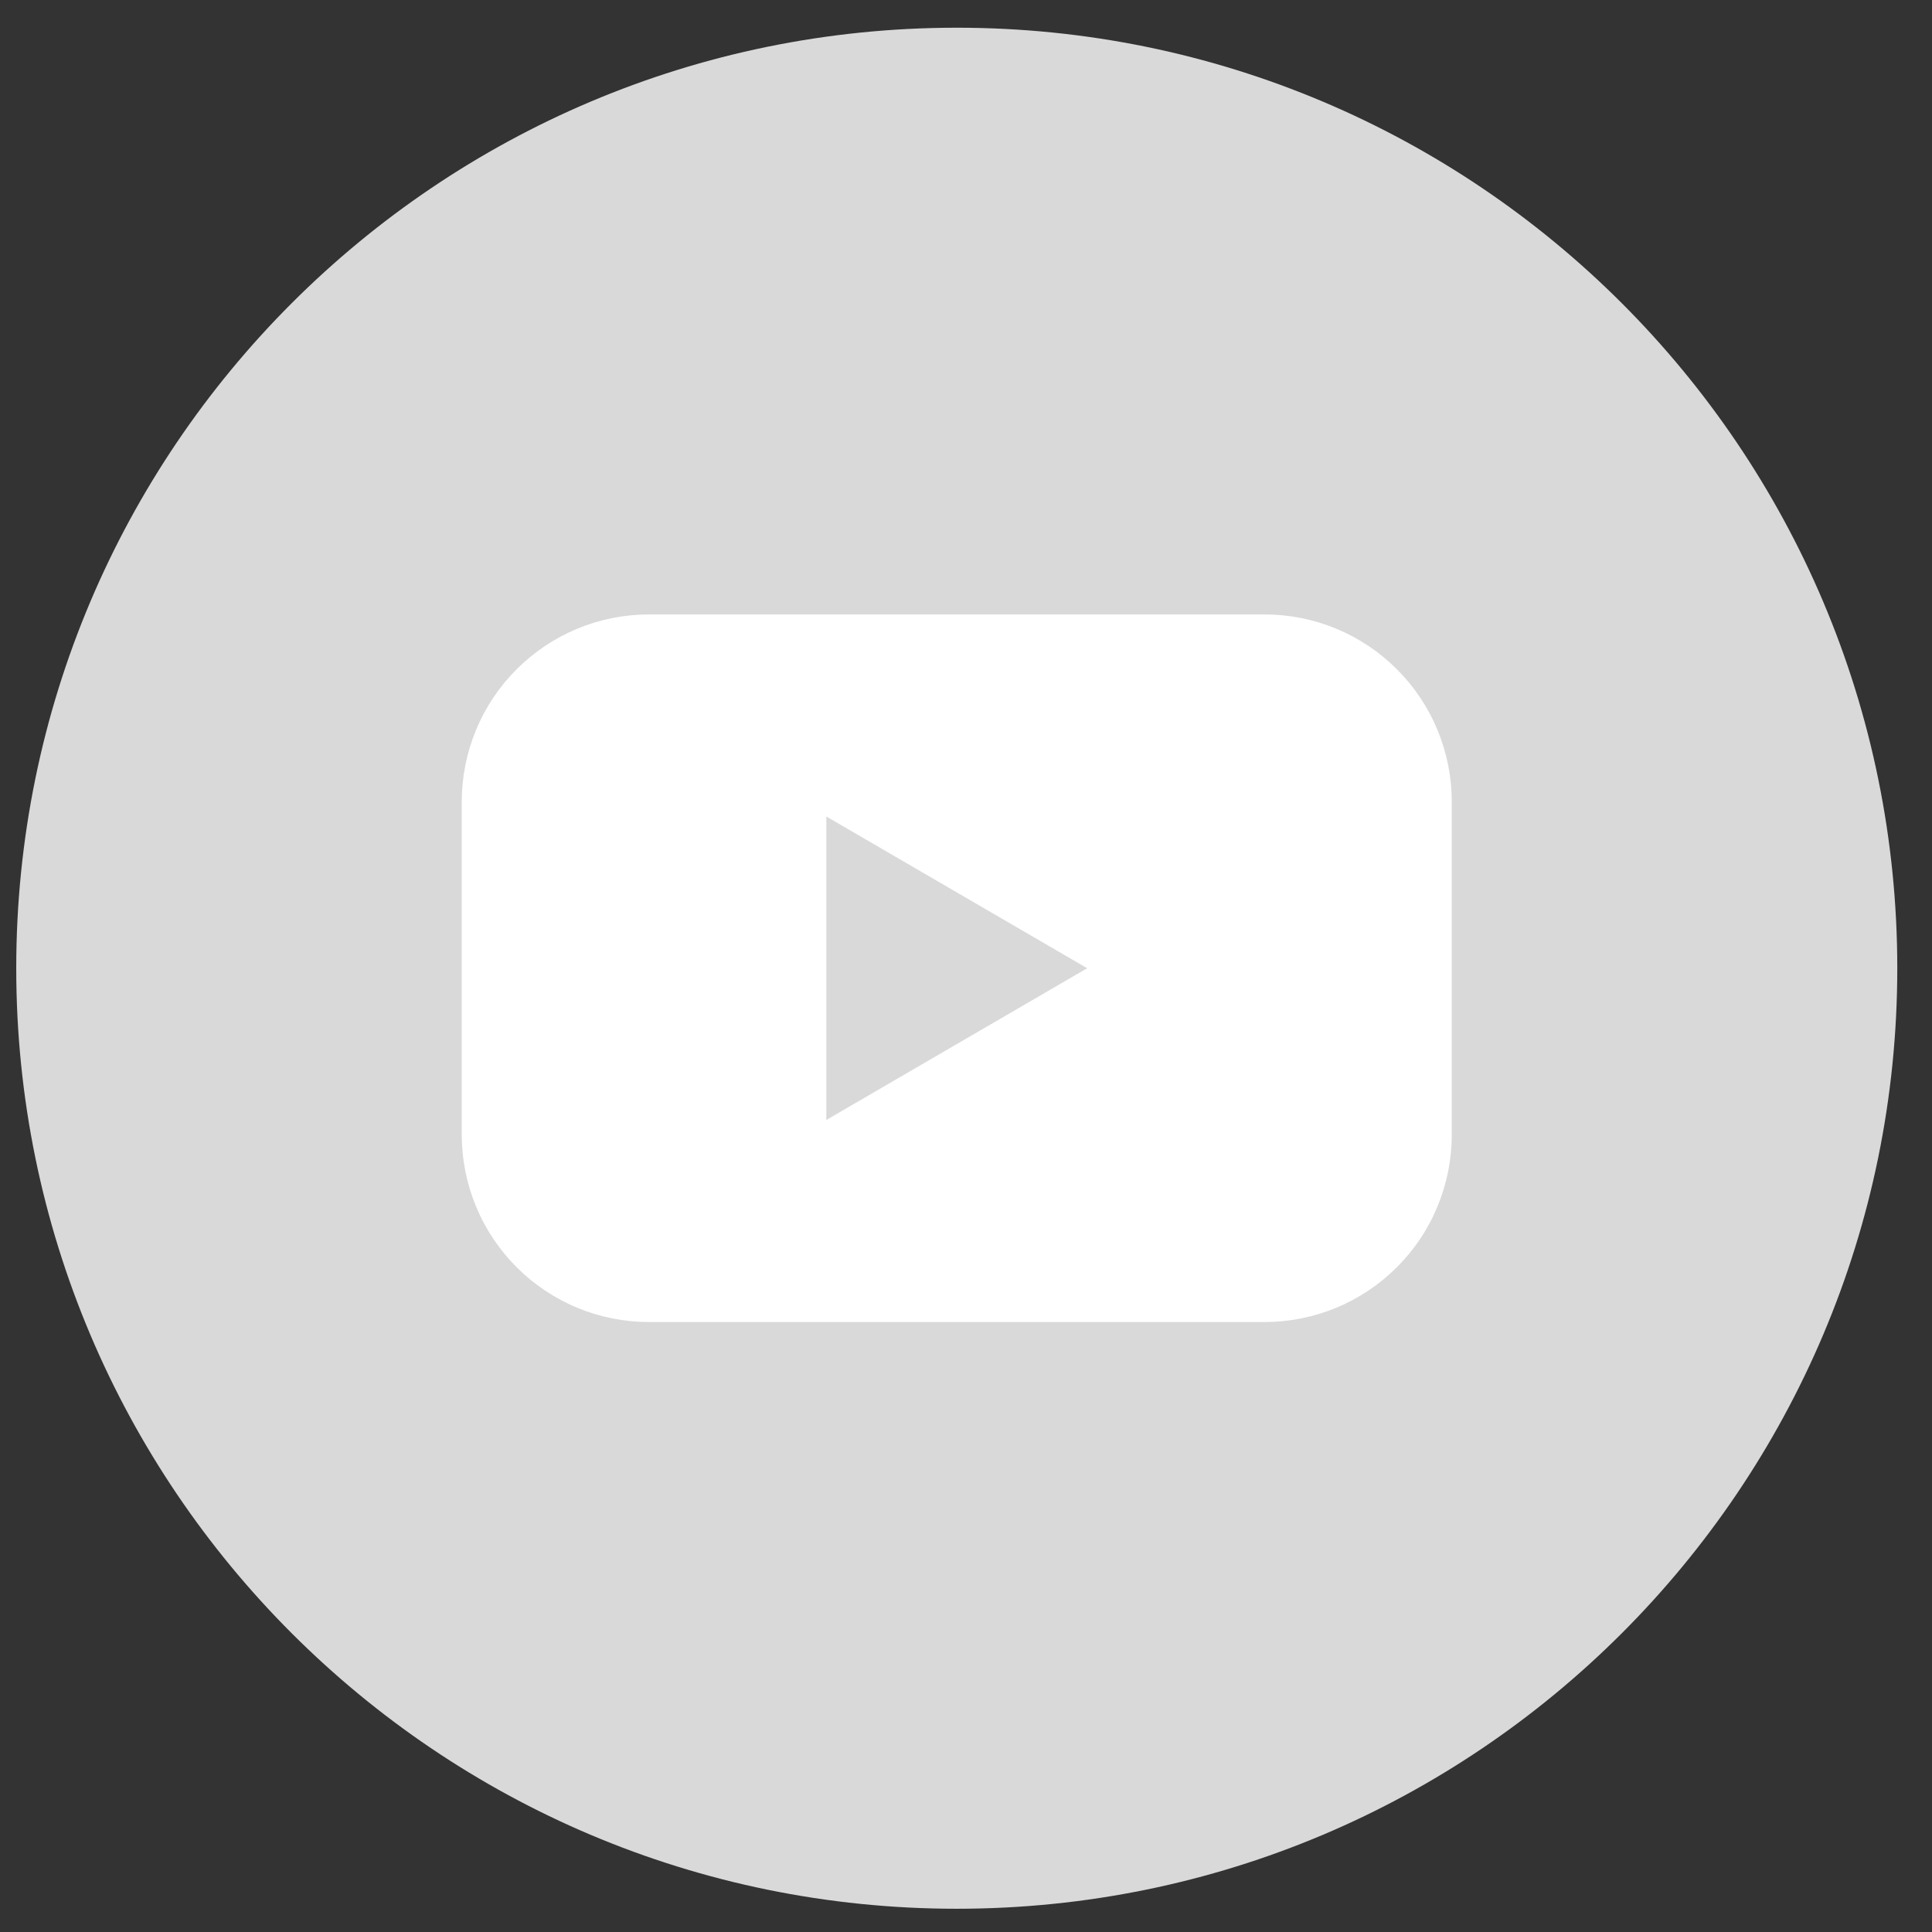
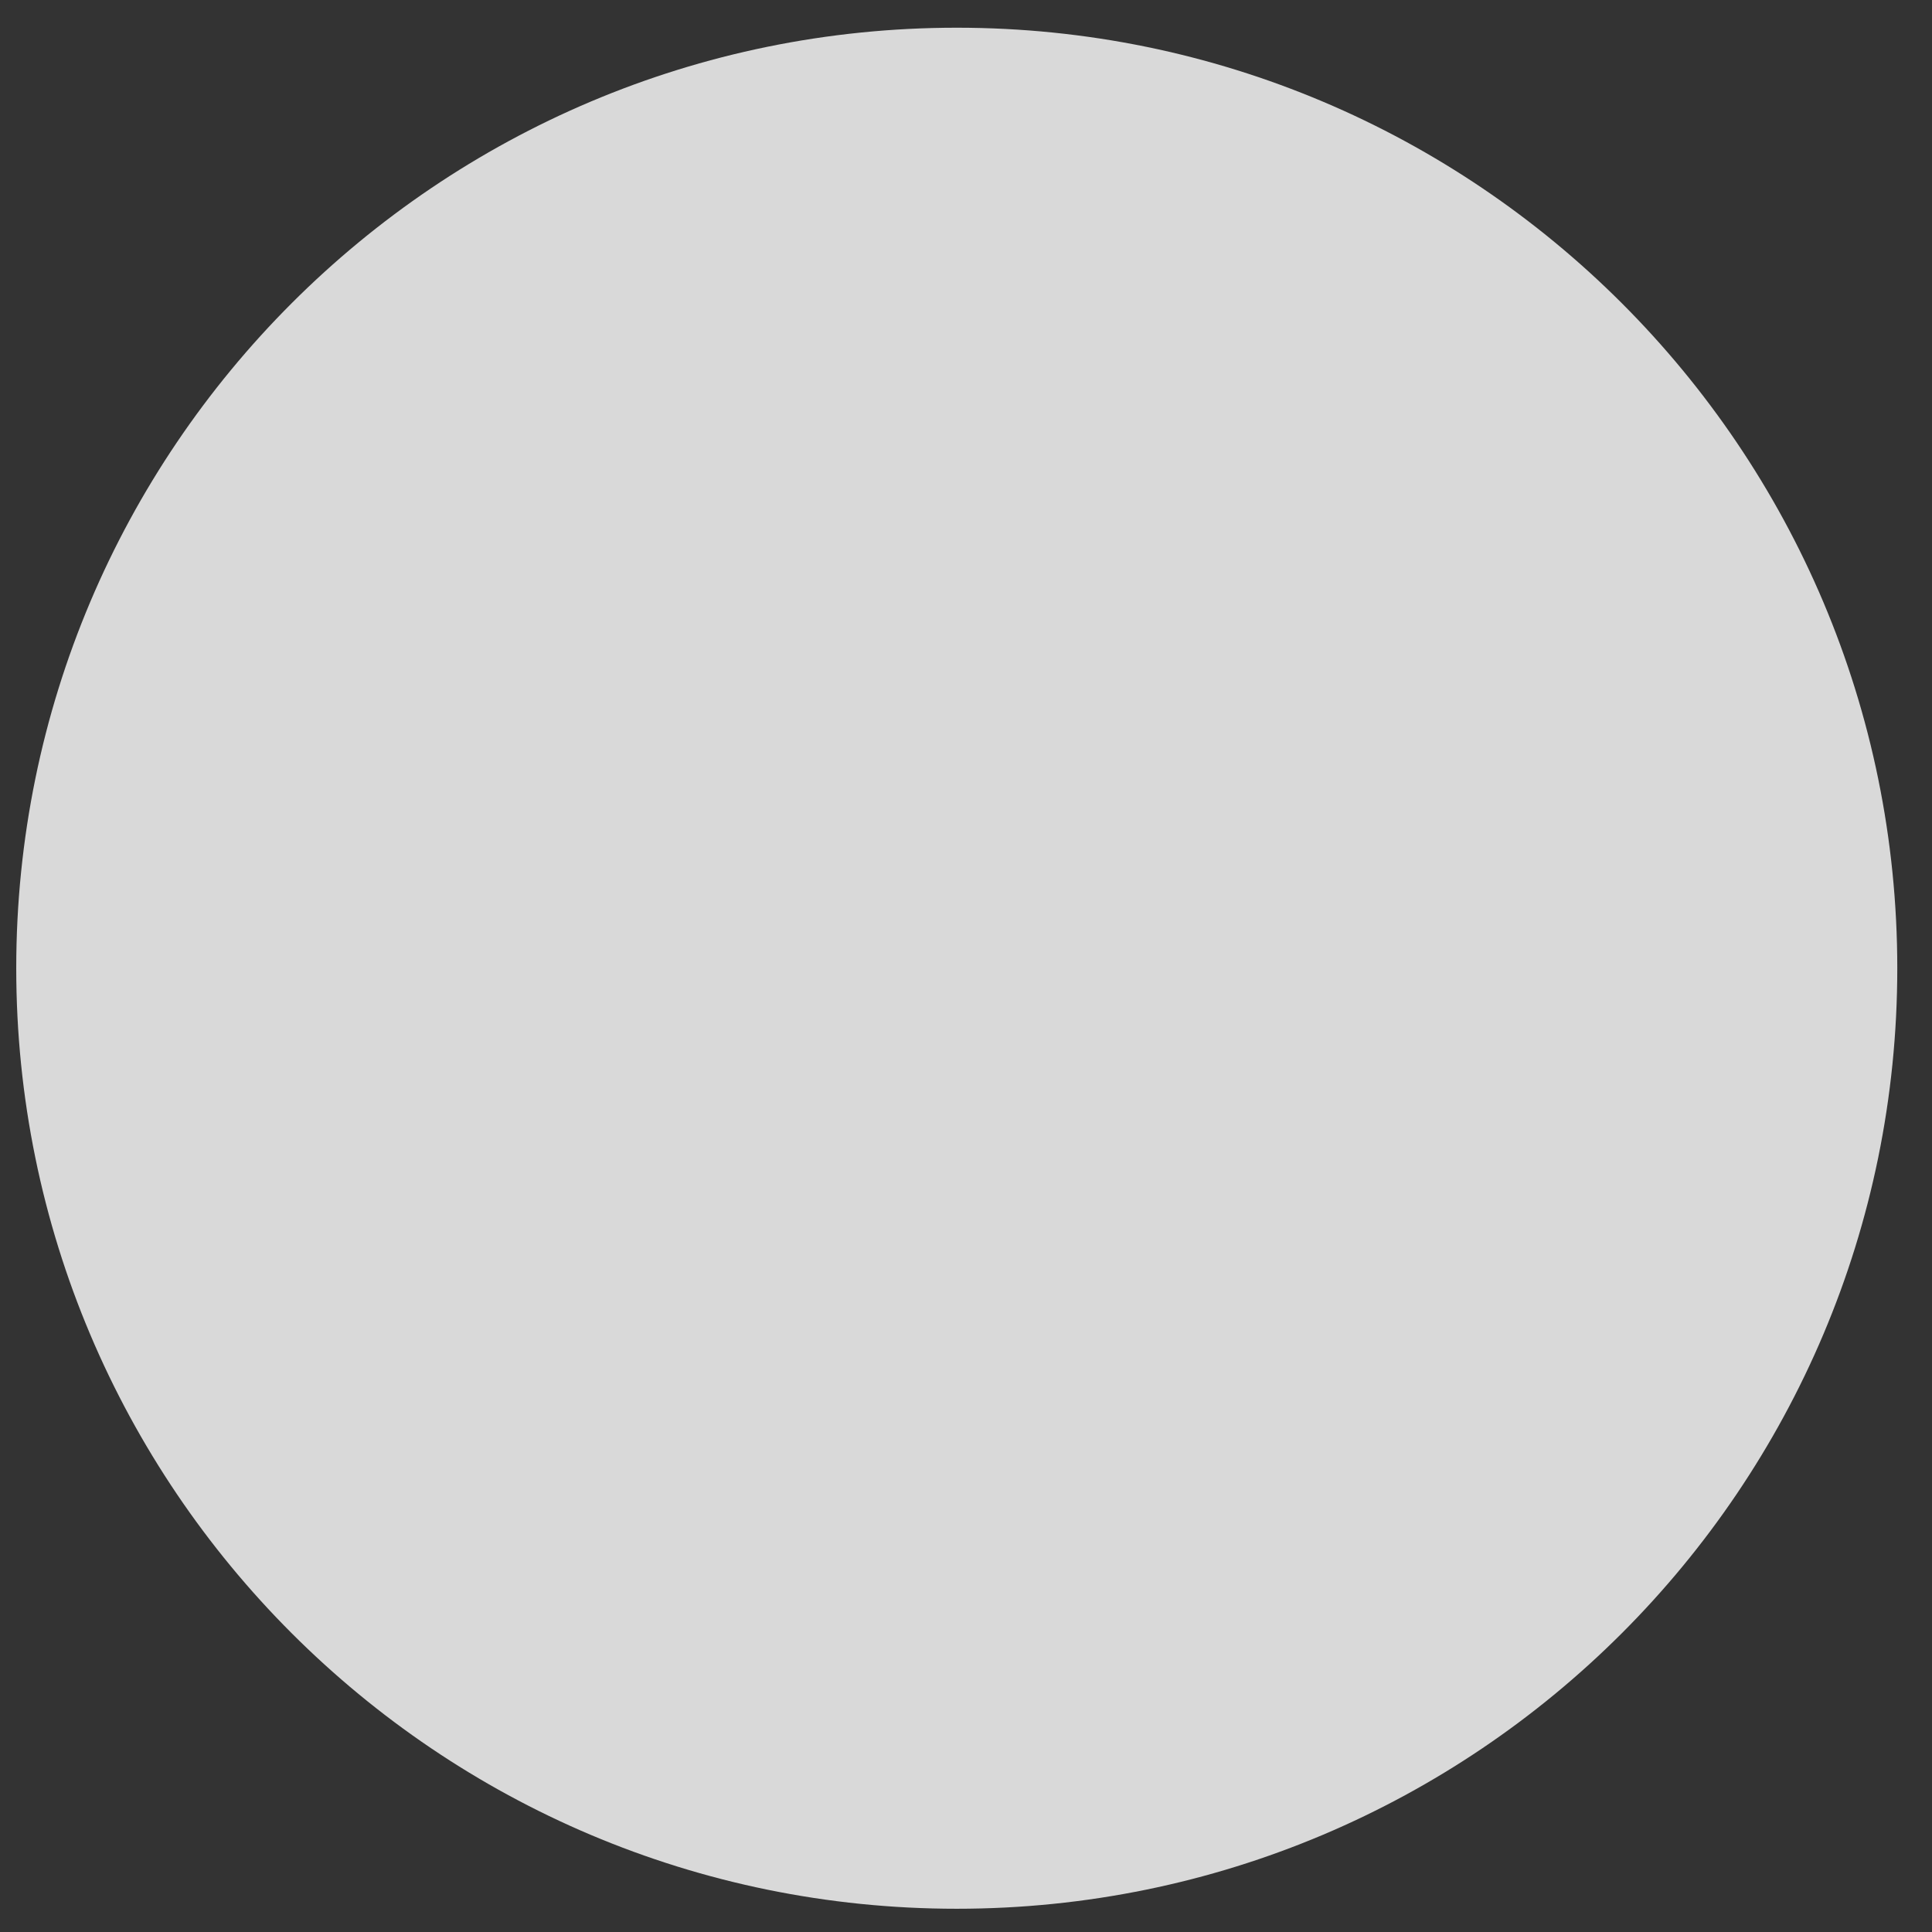
<svg xmlns="http://www.w3.org/2000/svg" width="32" height="32" viewBox="0 0 32 32" fill="none">
  <rect x="0" y="0" width="32" height="32" fill="#333333" stroke="none" />
  <g id="Layer 4">
    <g id="Color">
      <g id="02.YouTube">
        <path id="Background" d="M15.847 31.615C24.45 31.615 31.425 24.64 31.425 16.037C31.425 7.433 24.45 0.459 15.847 0.459C7.244 0.459 0.269 7.433 0.269 16.037C0.269 24.64 7.244 31.615 15.847 31.615Z" fill="#D9D9D9" />
-         <path id="Icon" d="M20.945 10.177H10.749C10.342 10.177 9.938 10.257 9.562 10.413C9.186 10.569 8.844 10.798 8.556 11.086C8.268 11.374 8.039 11.716 7.884 12.093C7.728 12.469 7.648 12.873 7.648 13.28V18.794C7.648 19.201 7.728 19.605 7.884 19.981C8.039 20.358 8.268 20.7 8.556 20.988C8.844 21.276 9.186 21.505 9.562 21.661C9.938 21.817 10.342 21.897 10.749 21.897H20.945C21.352 21.897 21.756 21.817 22.132 21.661C22.508 21.505 22.85 21.276 23.138 20.988C23.426 20.7 23.655 20.358 23.81 19.981C23.966 19.605 24.046 19.201 24.046 18.794V13.28C24.046 12.873 23.966 12.469 23.81 12.093C23.655 11.716 23.426 11.374 23.138 11.086C22.85 10.798 22.508 10.569 22.132 10.413C21.756 10.257 21.352 10.177 20.945 10.177ZM13.687 18.55V13.524L18.007 16.037L13.687 18.55Z" fill="white" />
      </g>
    </g>
  </g>
</svg>